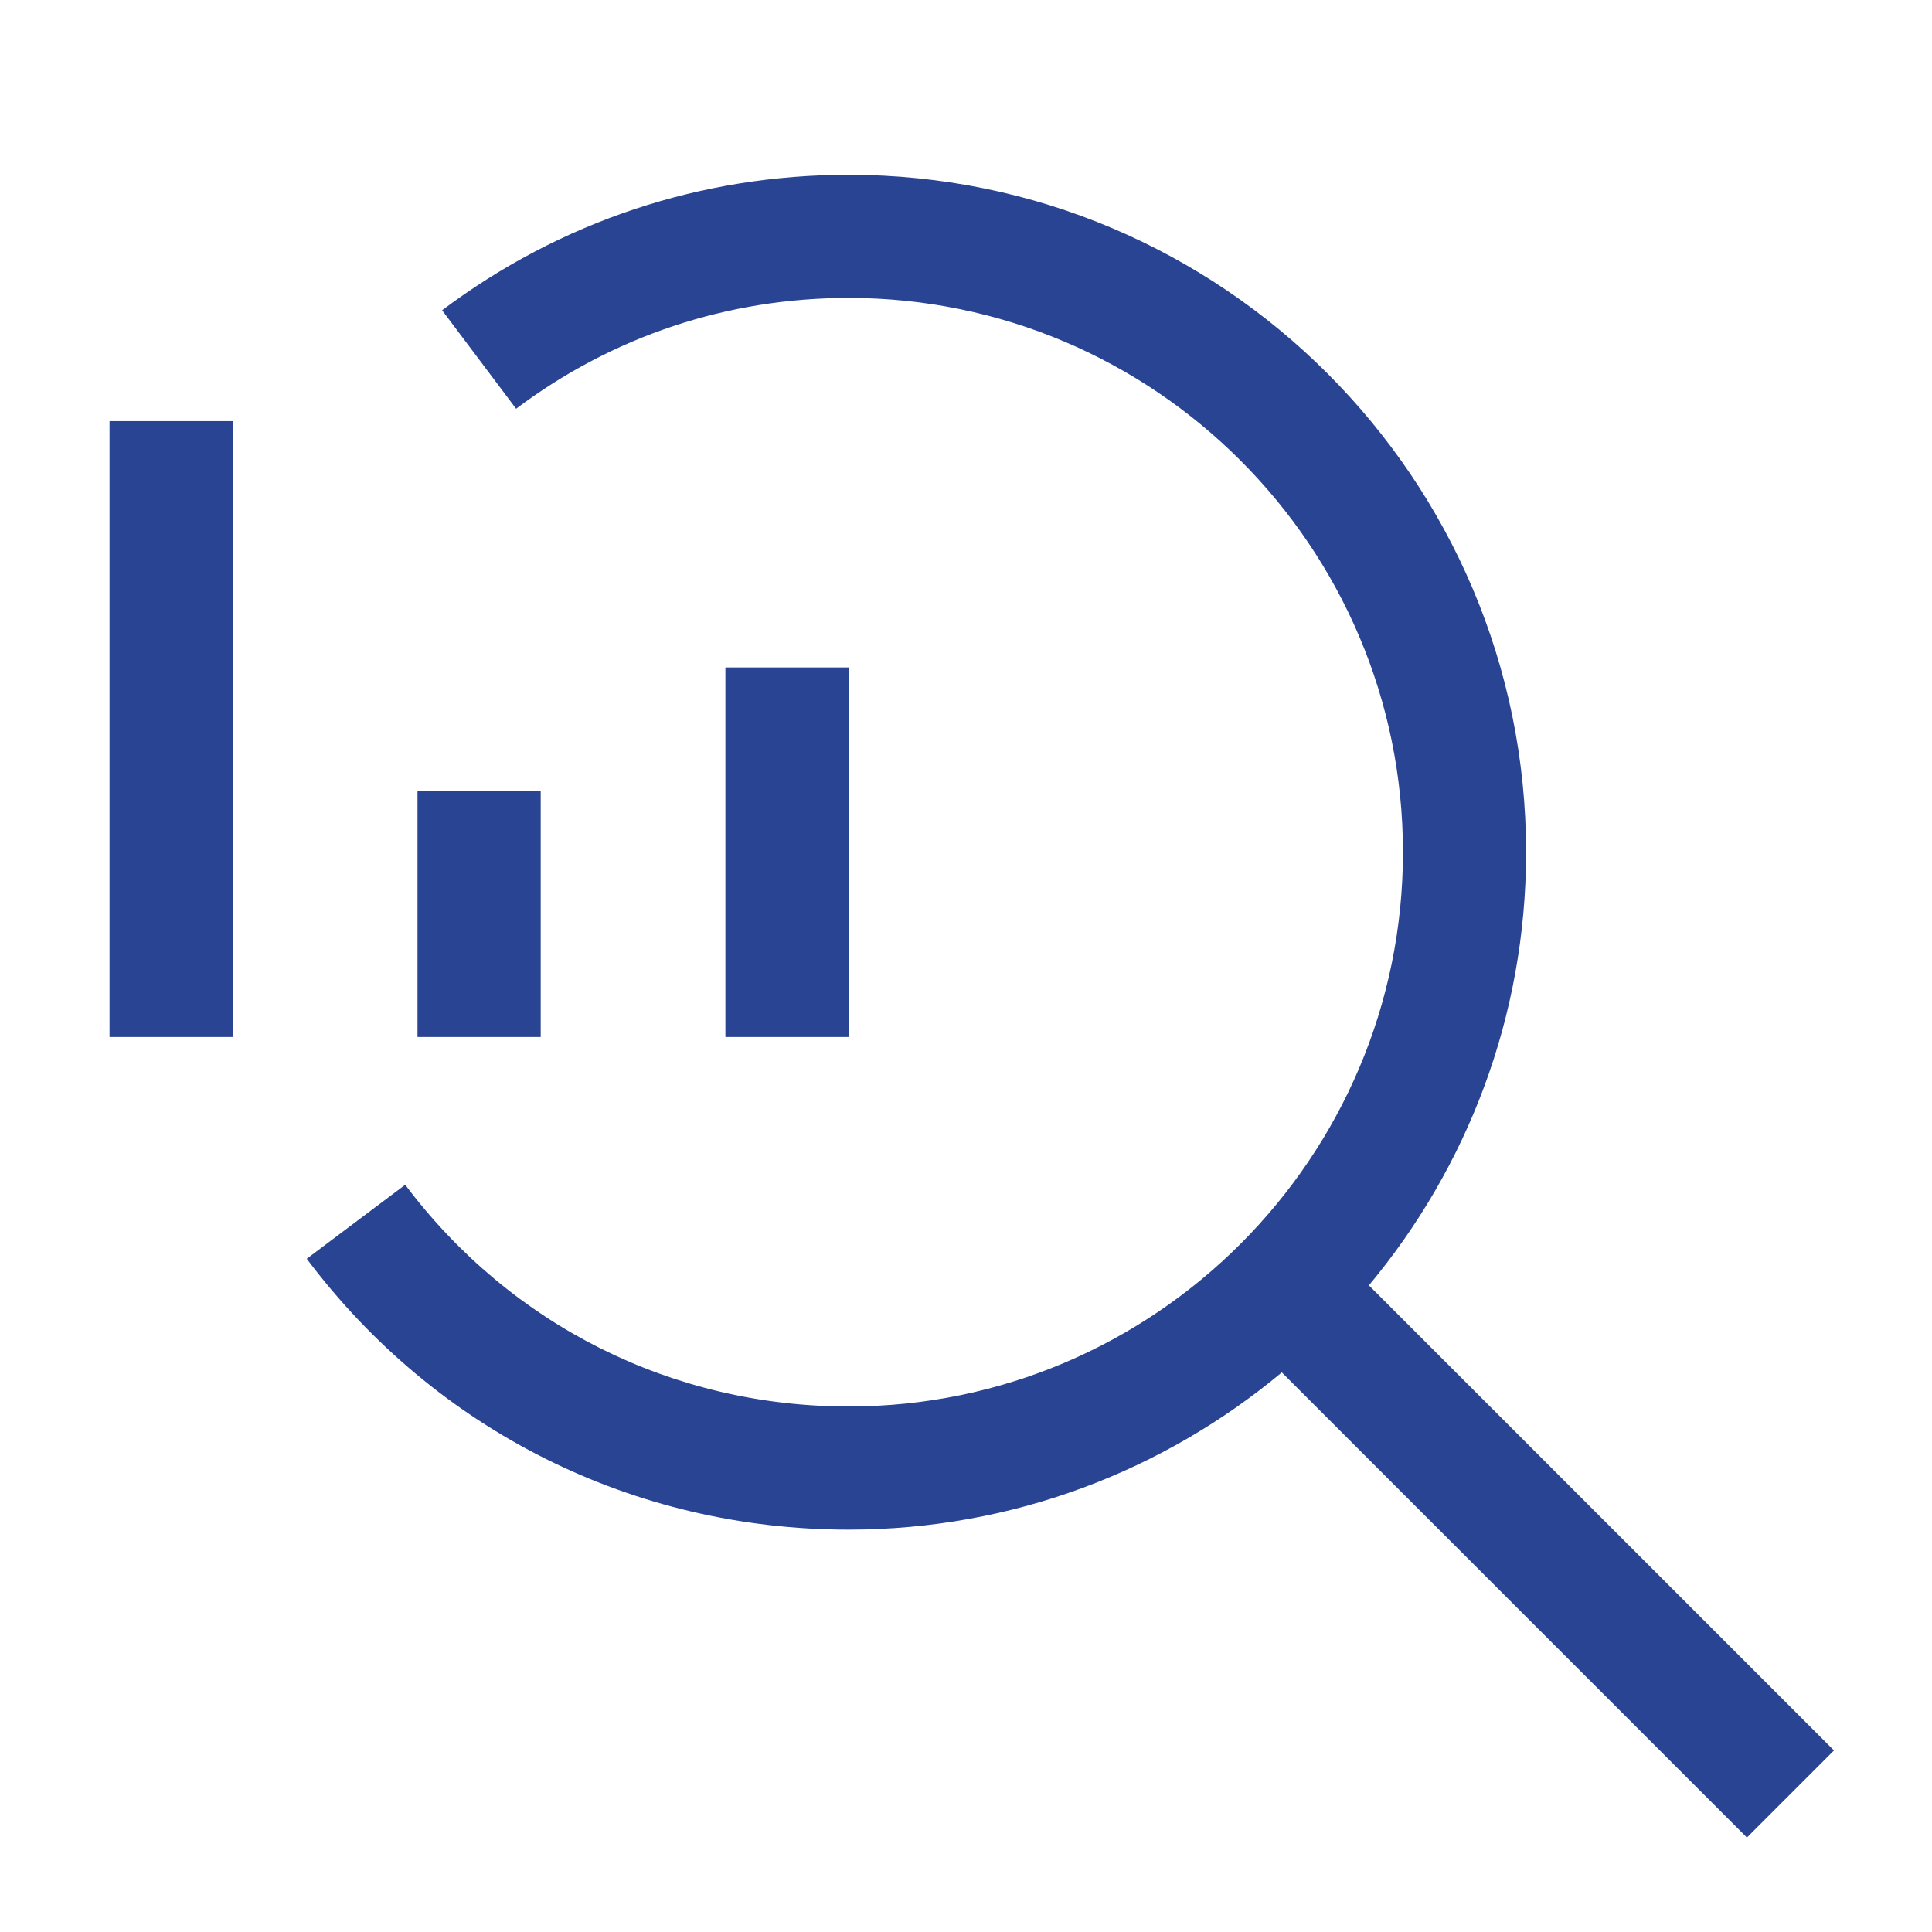
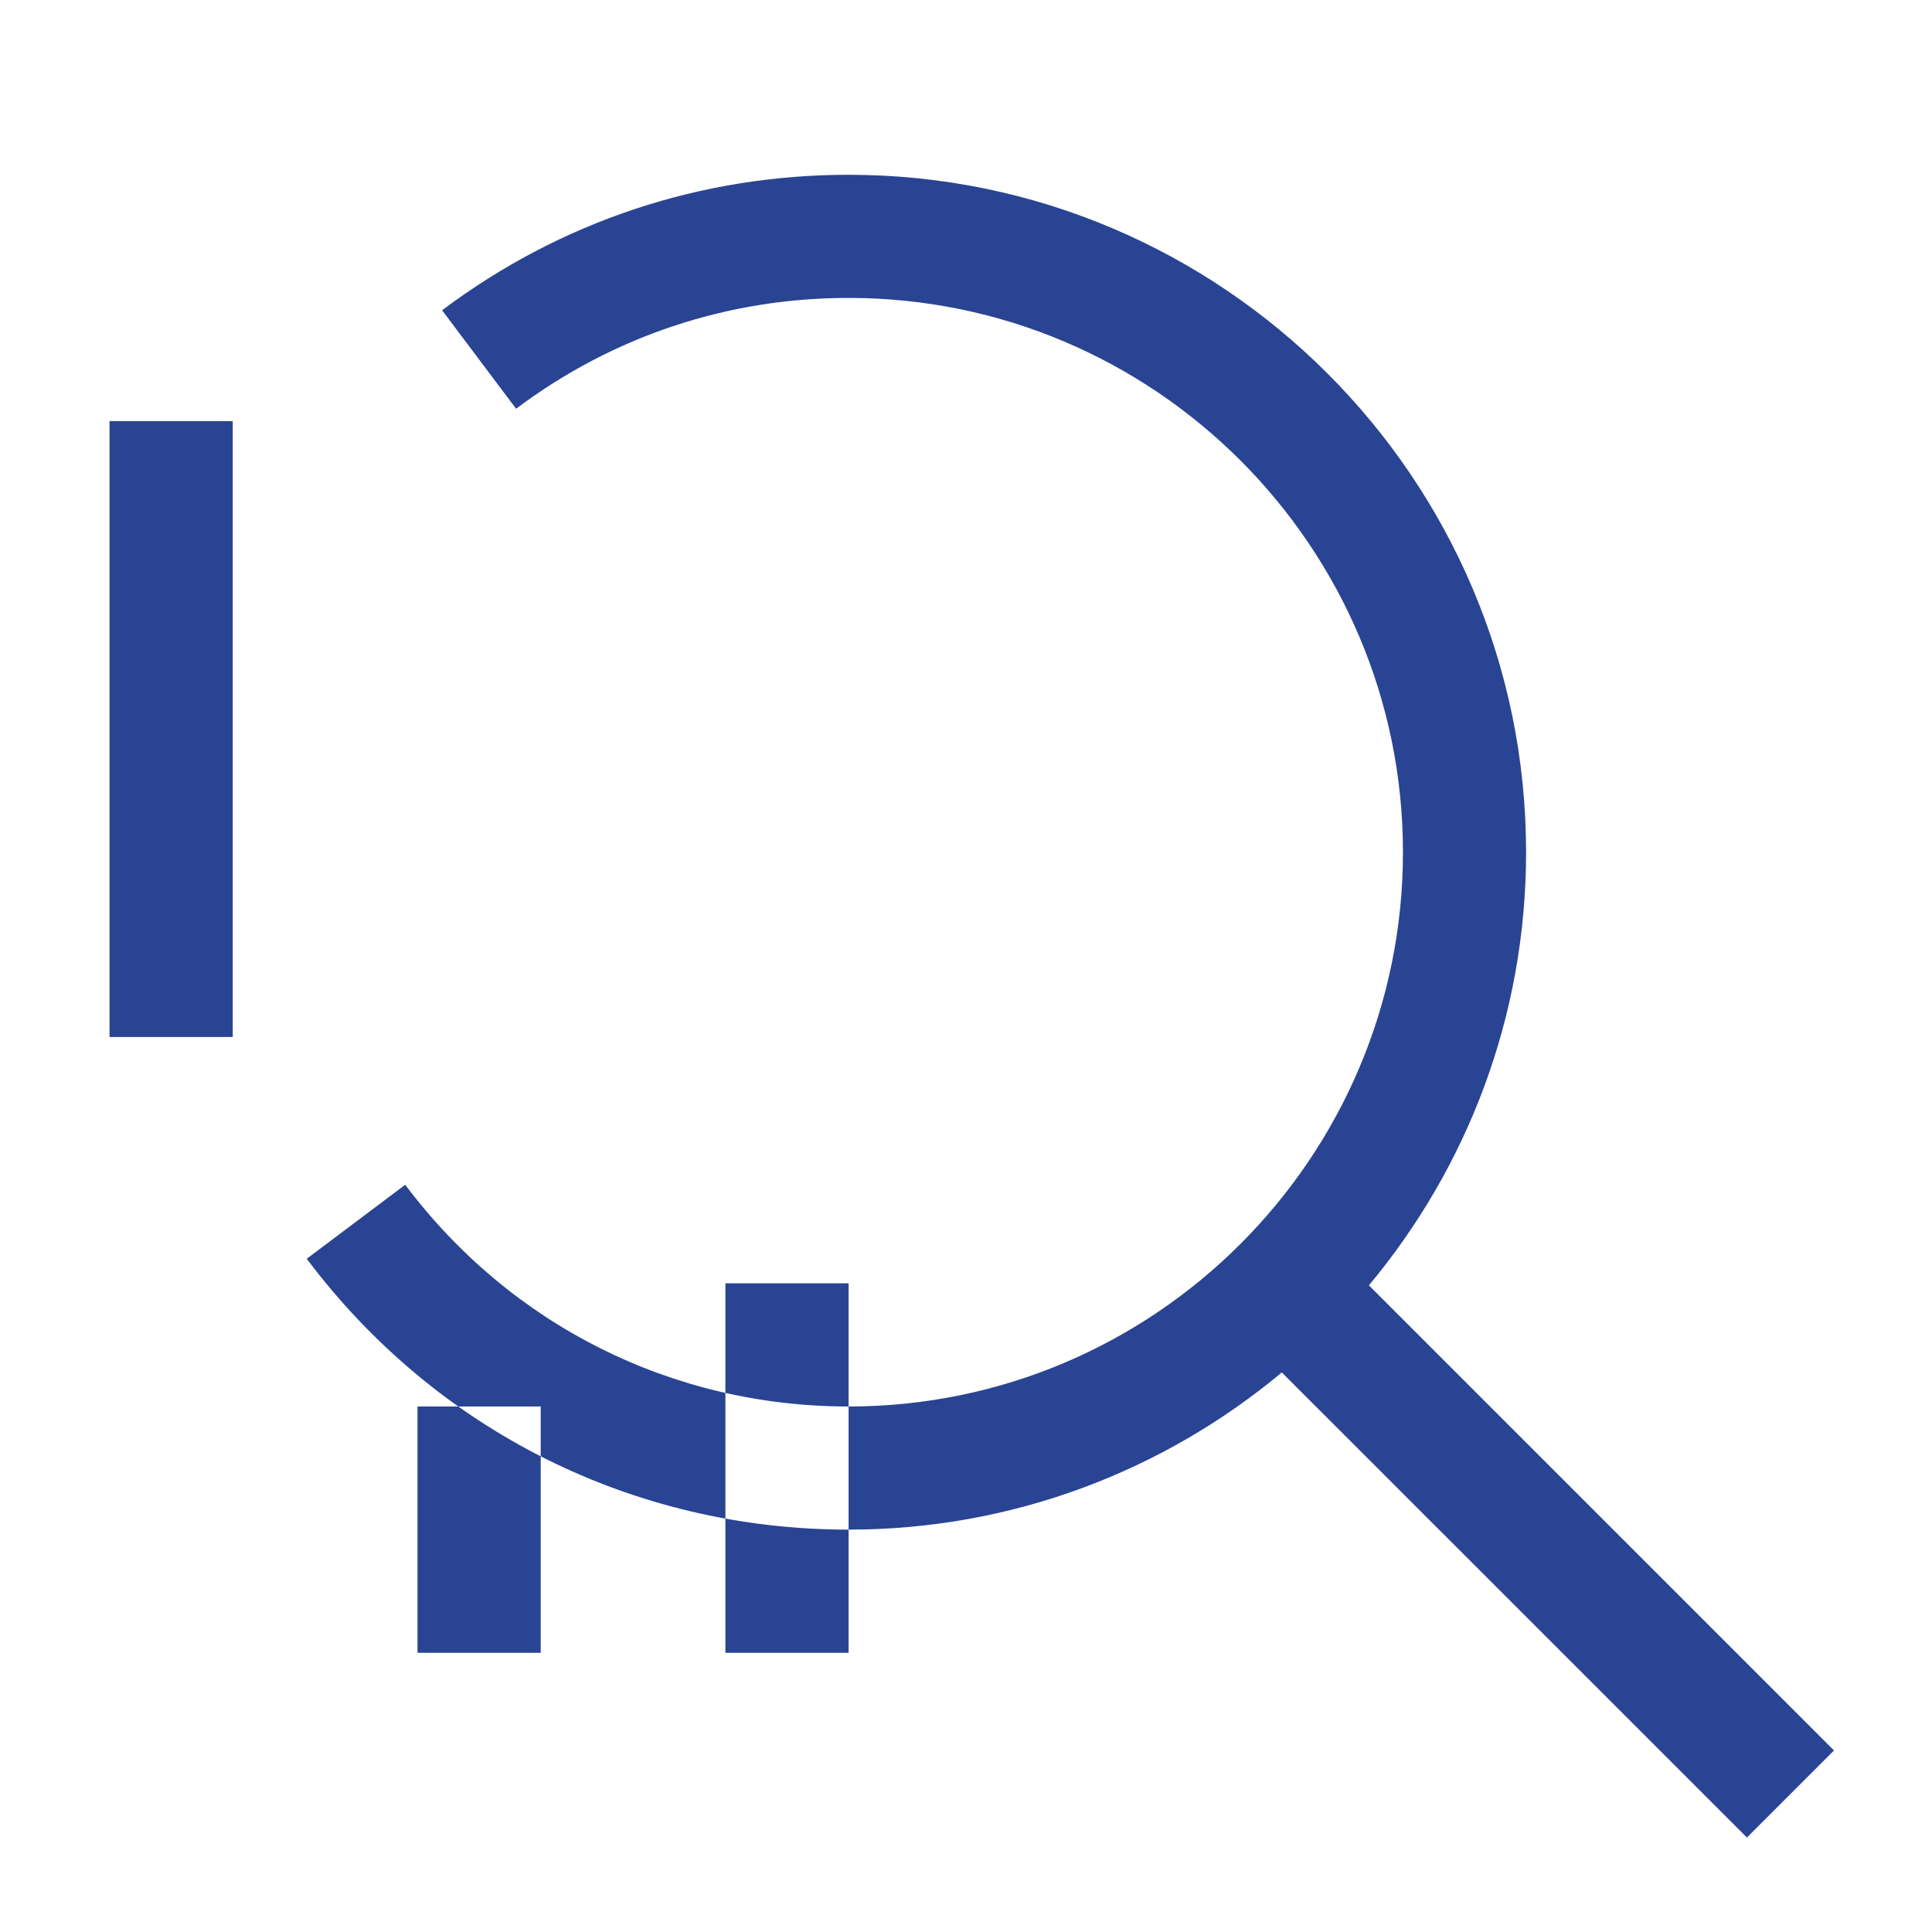
<svg xmlns="http://www.w3.org/2000/svg" fill="none" height="30" viewBox="0 0 30 30" width="30">
-   <path clip-rule="evenodd" d="m21.256 19.959 7.222 7.222-1.352 1.352-7.222-7.222c-1.825 1.522-4.17 2.441-6.726 2.441-3.34 0-6.407-1.533-8.415-4.206l1.529-1.149c1.644 2.188 4.154 3.443 6.886 3.443 4.746 0 8.607-3.861 8.607-8.607 0-4.746-3.861-8.607-8.607-8.607-1.88 0-3.666.595-5.164 1.721l-1.149-1.529c1.832-1.377 4.015-2.104 6.313-2.104 5.8 0 10.519 4.719 10.519 10.519 0 2.556-.918 4.901-2.441 6.726zm-17.642-13.42h-1.913v9.563h1.913zm7.65 3.825h1.913v5.738h-1.913zm-4.781 1.913h1.913v3.825h-1.913z" fill="#294493" fill-rule="evenodd" />
+   <path clip-rule="evenodd" d="m21.256 19.959 7.222 7.222-1.352 1.352-7.222-7.222c-1.825 1.522-4.17 2.441-6.726 2.441-3.34 0-6.407-1.533-8.415-4.206l1.529-1.149c1.644 2.188 4.154 3.443 6.886 3.443 4.746 0 8.607-3.861 8.607-8.607 0-4.746-3.861-8.607-8.607-8.607-1.88 0-3.666.595-5.164 1.721l-1.149-1.529c1.832-1.377 4.015-2.104 6.313-2.104 5.8 0 10.519 4.719 10.519 10.519 0 2.556-.918 4.901-2.441 6.726zm-17.642-13.42h-1.913v9.563h1.913m7.65 3.825h1.913v5.738h-1.913zm-4.781 1.913h1.913v3.825h-1.913z" fill="#294493" fill-rule="evenodd" />
</svg>